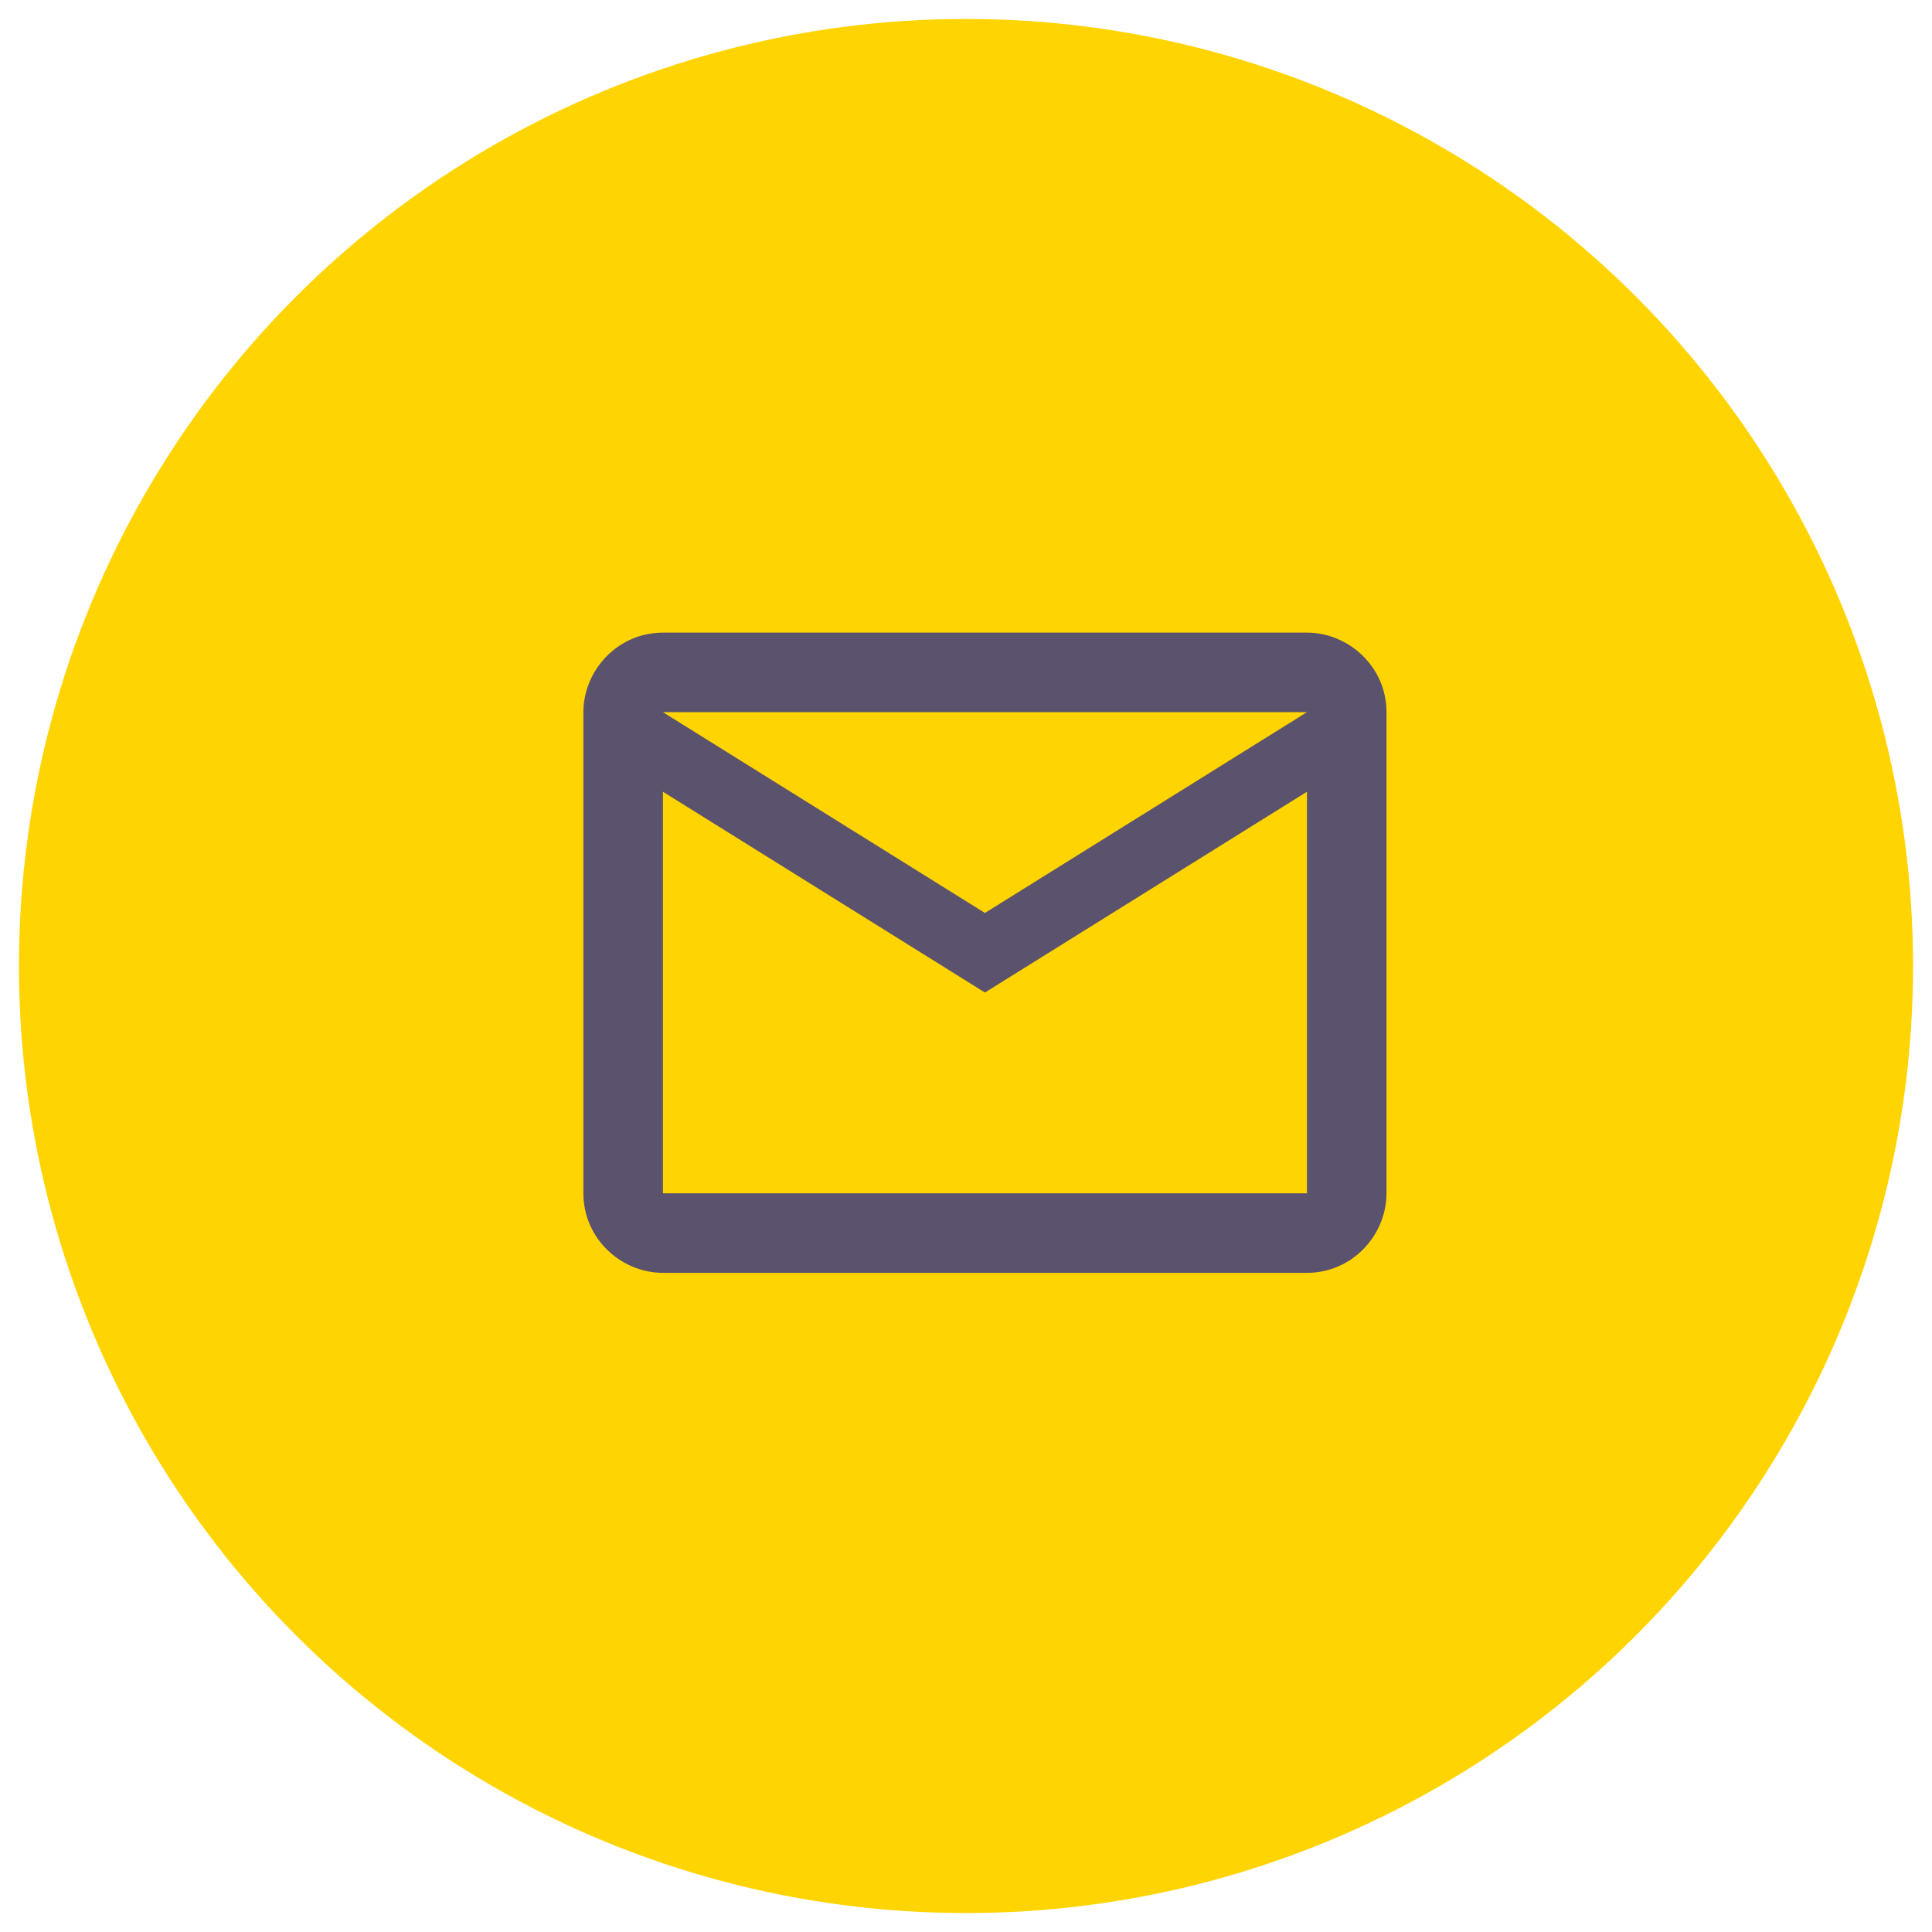
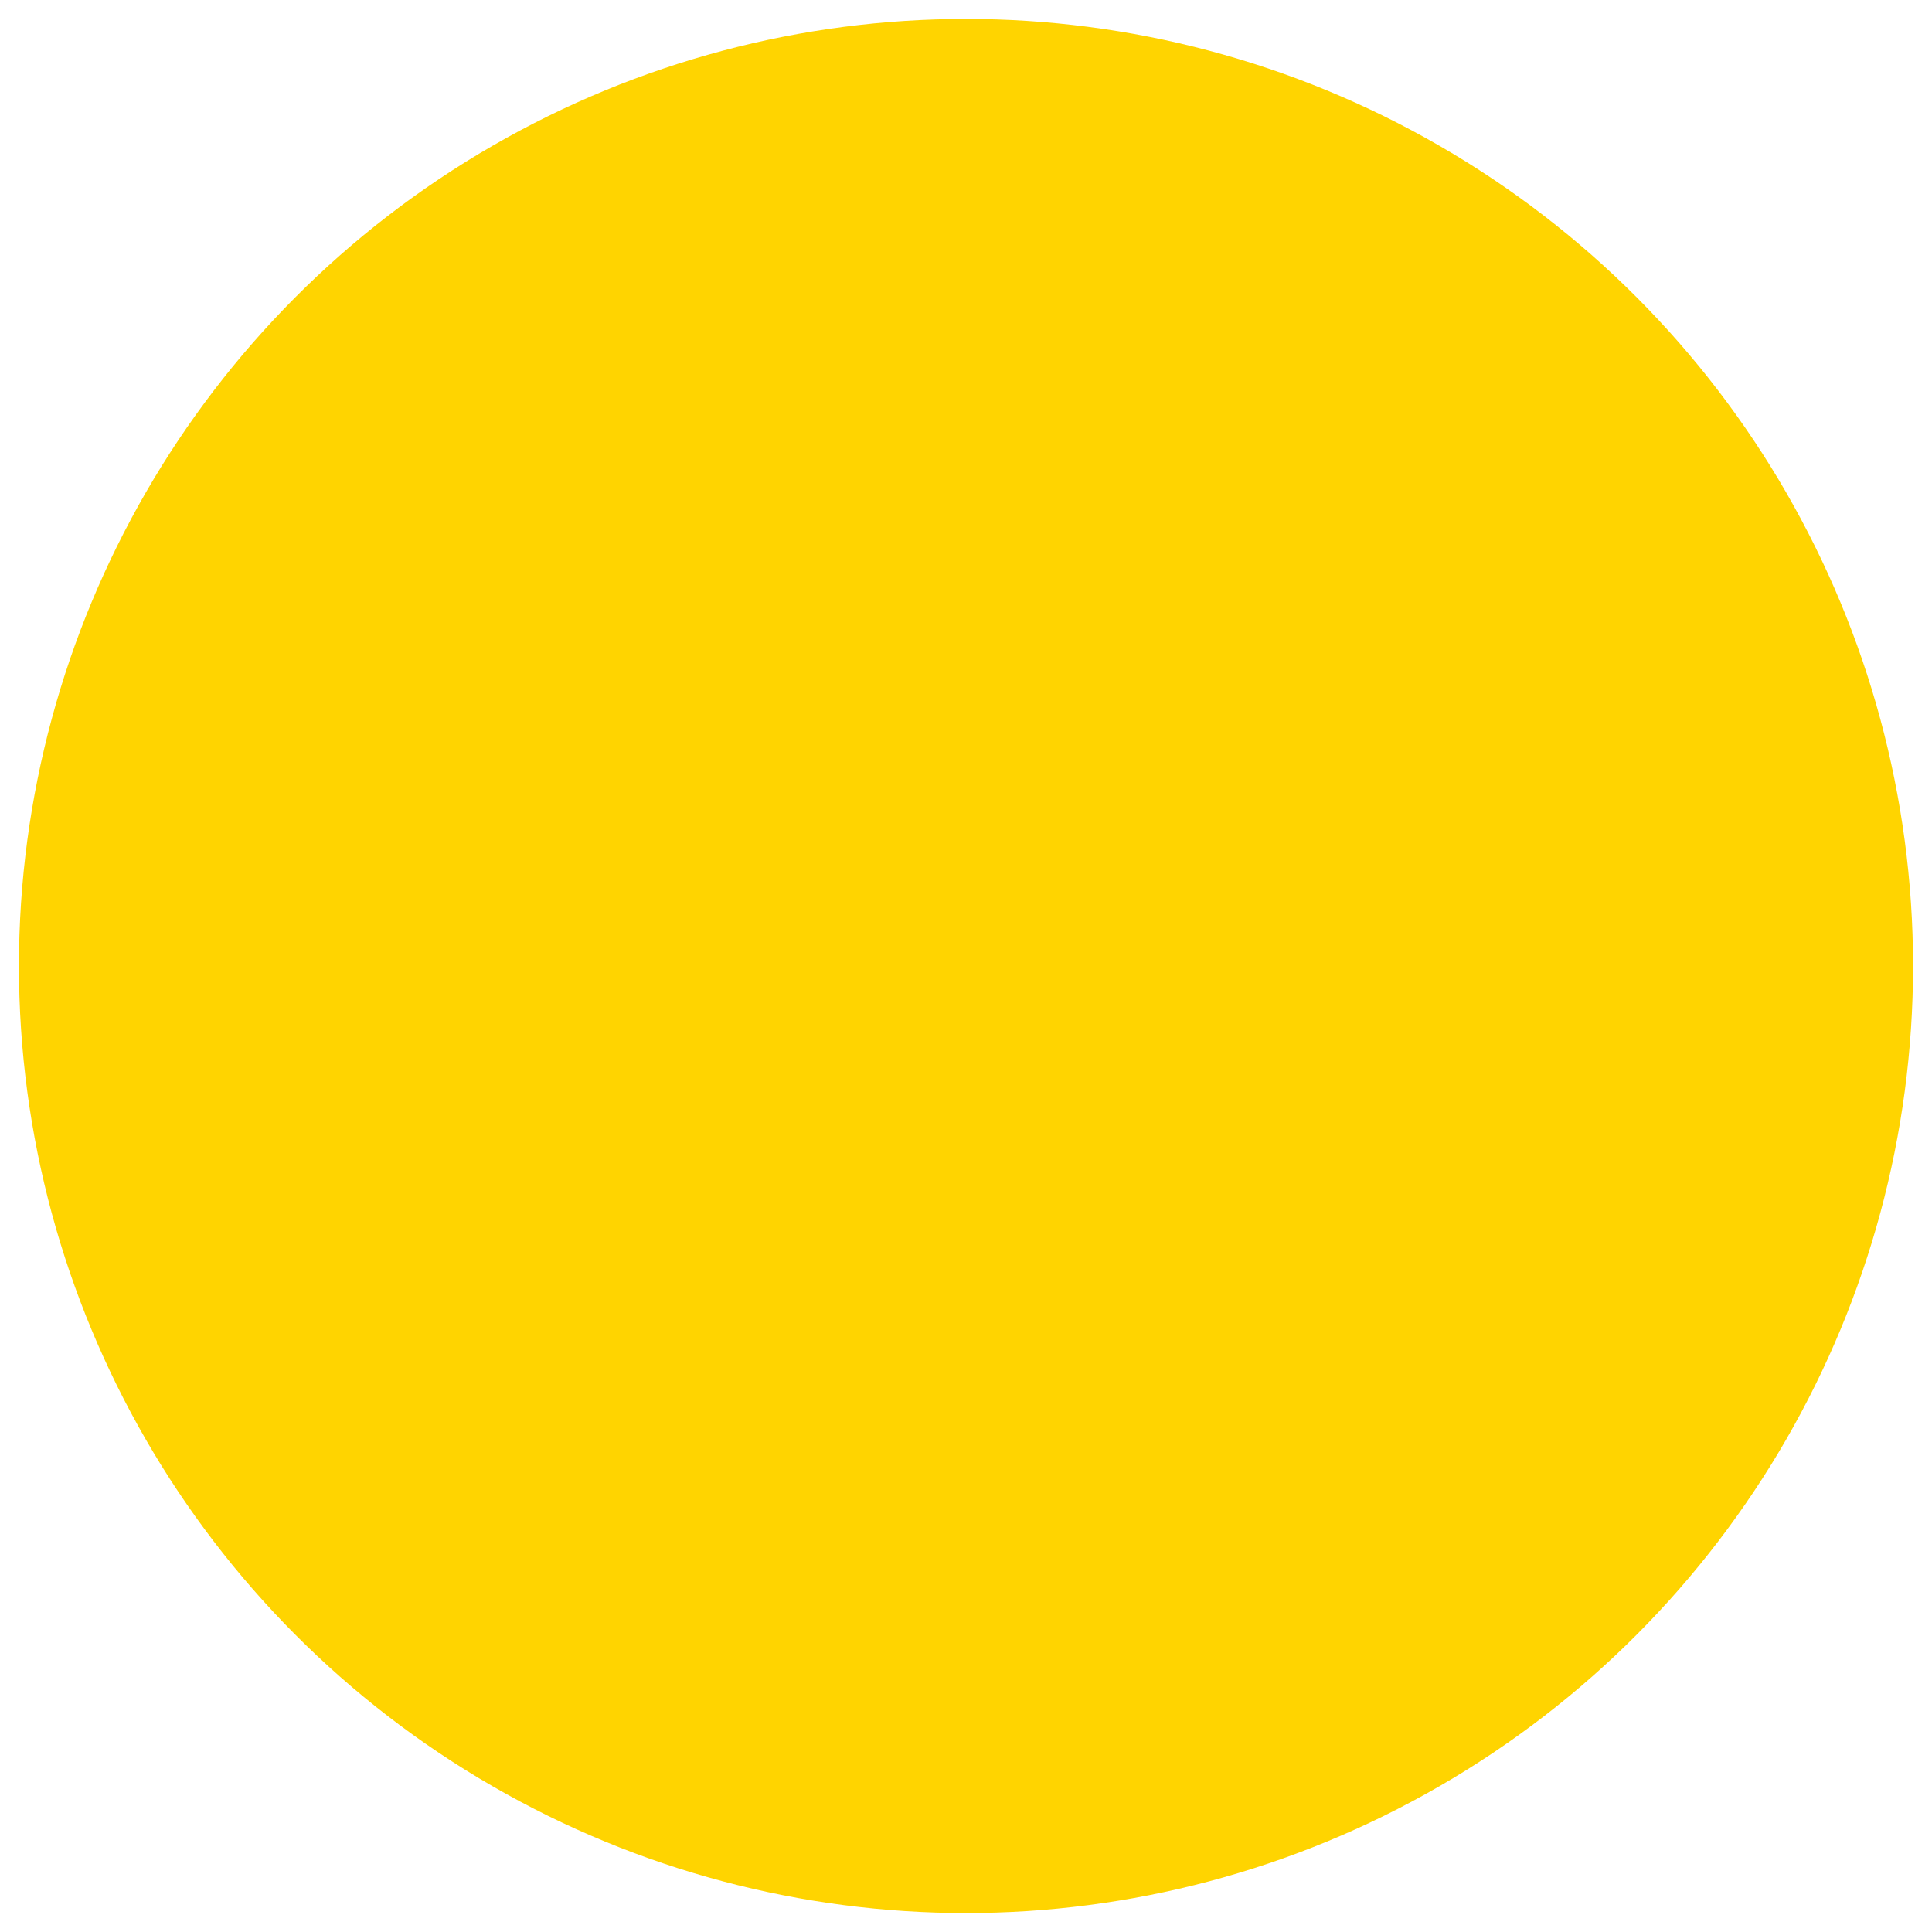
<svg xmlns="http://www.w3.org/2000/svg" version="1.1" id="Capa_1" x="0px" y="0px" viewBox="0 0 51 51" style="enable-background:new 0 0 51 51;" xml:space="preserve">
  <style type="text/css">
	.st0{fill-rule:evenodd;clip-rule:evenodd;fill:#005082;}
	.st1{fill:#005082;}
	.st2{fill-rule:evenodd;clip-rule:evenodd;}
	.st3{fill:none;}
	.st4{fill:none;stroke:#231F20;stroke-width:9.500000e-02;stroke-miterlimit:3.864;}
	.st5{fill:#006C8D;}
	.st6{fill:#BA2E38;}
	.st7{fill:#FFFFFF;}
	.st8{fill:#FFD400;}
	.st9{fill:#5B526D;}
</style>
  <g id="Grupo_174" transform="translate(135)">
    <circle id="Elipse_10" class="st8" cx="-109.5" cy="25.5" r="25" />
-     <path id="Trazado_170" class="st9" d="M-100.5,16.7h-17c-1.2,0-2.1,1-2.1,2.1l0,12.7c0,1.2,1,2.1,2.1,2.1h17c1.2,0,2.1-1,2.1-2.1   V18.8C-98.4,17.6-99.4,16.7-100.5,16.7z M-100.5,31.5h-17V20.9l8.5,5.3l8.5-5.3L-100.5,31.5z M-109,24.1l-8.5-5.3h17L-109,24.1z" />
  </g>
</svg>